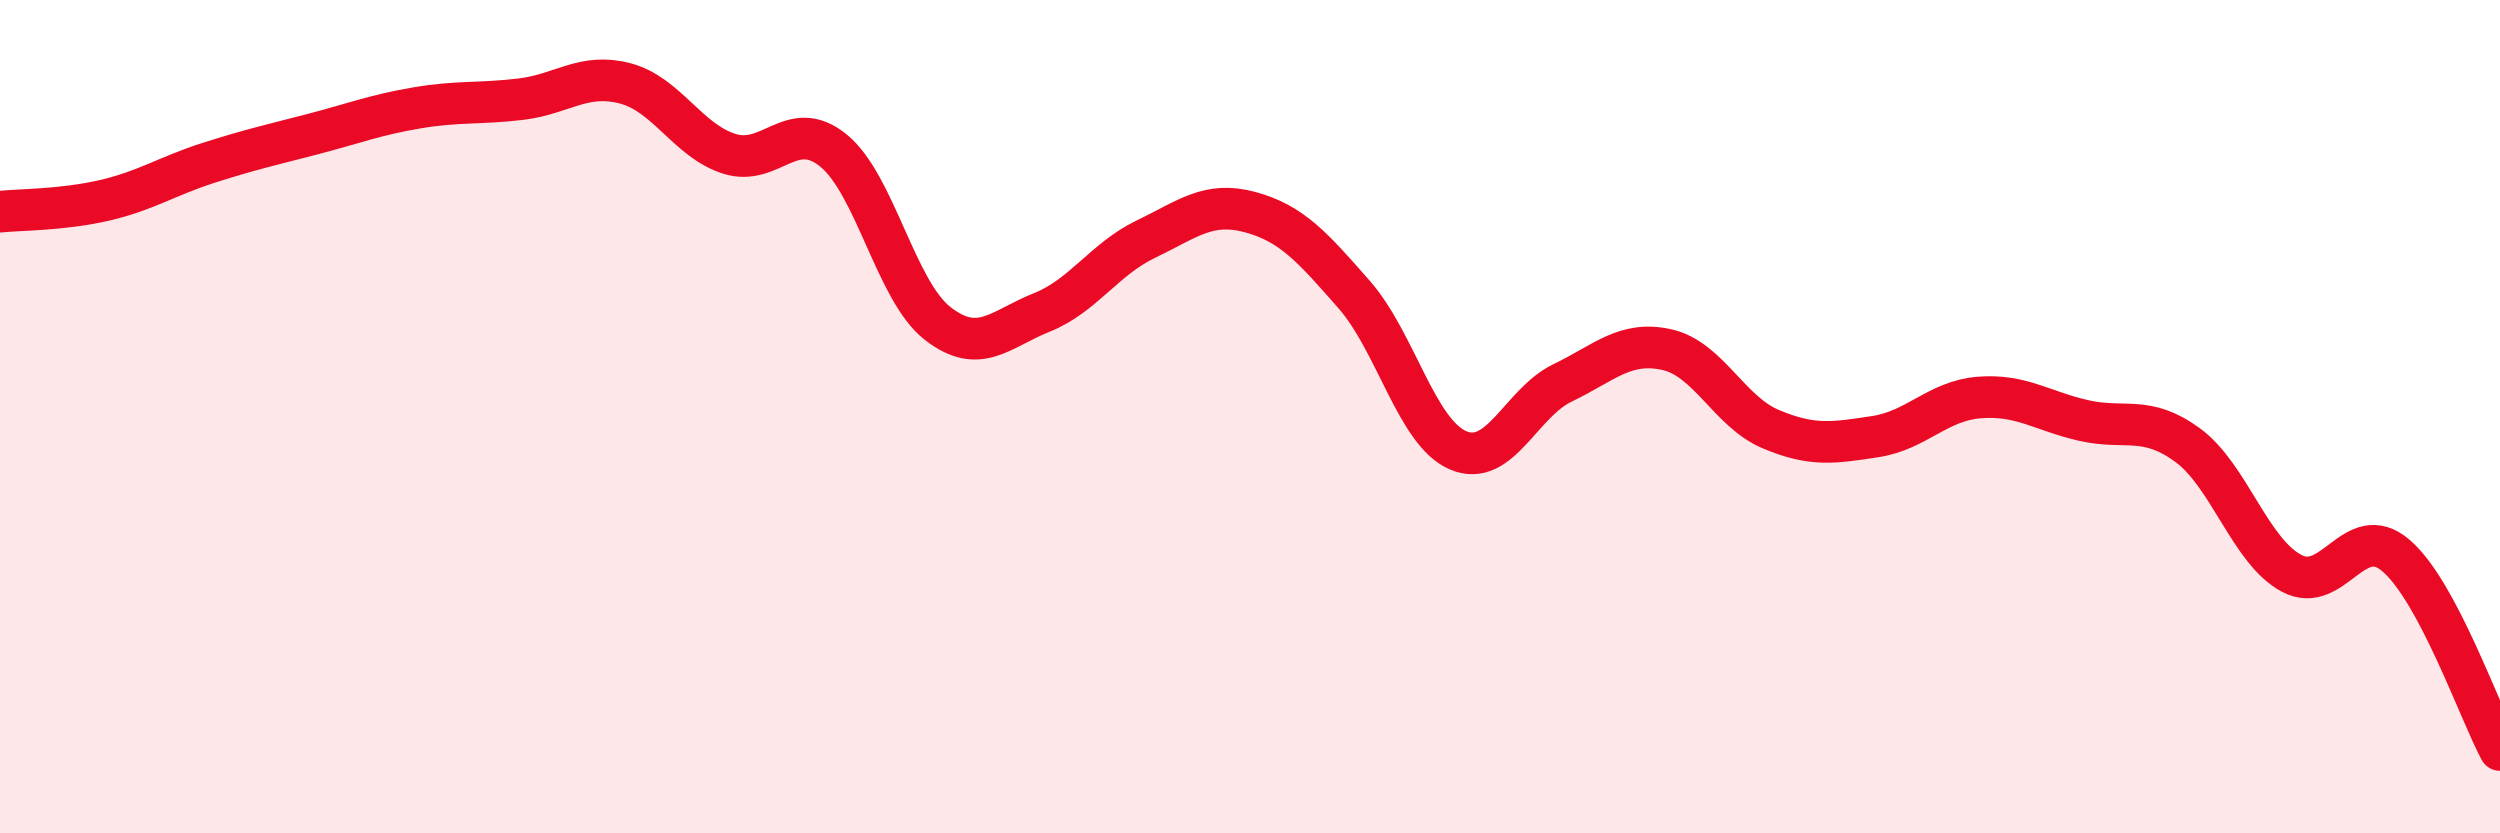
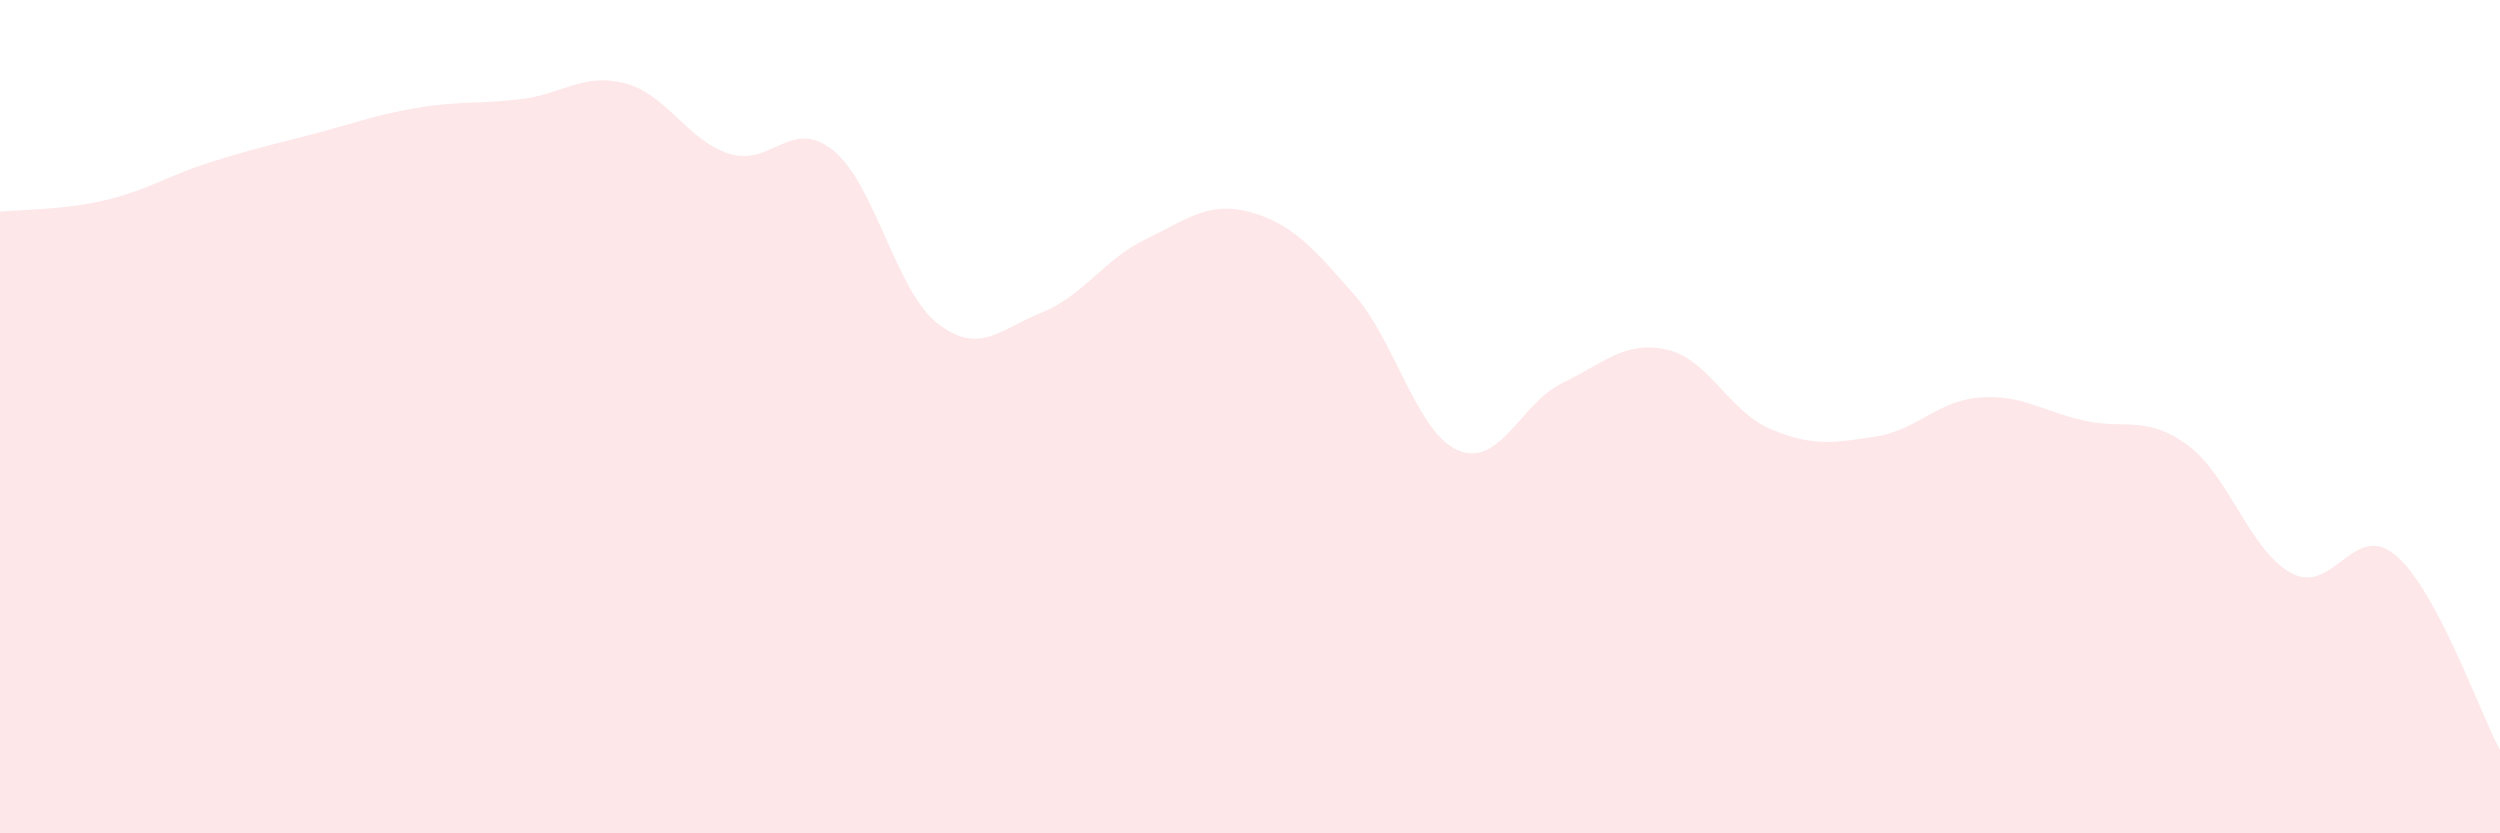
<svg xmlns="http://www.w3.org/2000/svg" width="60" height="20" viewBox="0 0 60 20">
  <path d="M 0,5.08 C 0.5,5.03 1.5,5.04 2.5,4.81 C 3.5,4.58 4,4.23 5,3.91 C 6,3.59 6.5,3.48 7.5,3.22 C 8.5,2.96 9,2.76 10,2.59 C 11,2.42 11.5,2.5 12.5,2.38 C 13.5,2.26 14,1.74 15,2 C 16,2.26 16.5,3.37 17.5,3.69 C 18.5,4.01 19,2.8 20,3.61 C 21,4.42 21.5,6.98 22.5,7.76 C 23.5,8.54 24,7.9 25,7.5 C 26,7.1 26.5,6.22 27.5,5.74 C 28.5,5.26 29,4.82 30,5.09 C 31,5.36 31.5,5.93 32.5,7.07 C 33.5,8.21 34,10.39 35,10.81 C 36,11.23 36.5,9.67 37.5,9.19 C 38.5,8.71 39,8.17 40,8.39 C 41,8.61 41.5,9.88 42.5,10.3 C 43.5,10.72 44,10.63 45,10.48 C 46,10.33 46.5,9.62 47.5,9.54 C 48.5,9.46 49,9.86 50,10.09 C 51,10.32 51.5,9.95 52.5,10.68 C 53.5,11.41 54,13.23 55,13.76 C 56,14.29 56.5,12.48 57.5,13.33 C 58.5,14.18 59.5,17.07 60,18L60 20L0 20Z" fill="#EB0A25" opacity="0.1" stroke-linecap="round" stroke-linejoin="round" />
-   <path d="M 0,5.08 C 0.5,5.03 1.5,5.04 2.5,4.81 C 3.5,4.58 4,4.23 5,3.91 C 6,3.59 6.5,3.48 7.5,3.22 C 8.5,2.96 9,2.76 10,2.59 C 11,2.42 11.5,2.5 12.5,2.38 C 13.5,2.26 14,1.74 15,2 C 16,2.26 16.5,3.37 17.5,3.69 C 18.5,4.01 19,2.8 20,3.61 C 21,4.42 21.5,6.98 22.5,7.76 C 23.5,8.54 24,7.9 25,7.5 C 26,7.1 26.5,6.22 27.5,5.74 C 28.5,5.26 29,4.82 30,5.09 C 31,5.36 31.5,5.93 32.5,7.07 C 33.5,8.21 34,10.39 35,10.81 C 36,11.23 36.5,9.67 37.5,9.19 C 38.5,8.71 39,8.17 40,8.39 C 41,8.61 41.5,9.88 42.5,10.3 C 43.5,10.72 44,10.63 45,10.48 C 46,10.33 46.5,9.62 47.5,9.54 C 48.5,9.46 49,9.86 50,10.09 C 51,10.32 51.5,9.95 52.5,10.68 C 53.5,11.41 54,13.23 55,13.76 C 56,14.29 56.5,12.48 57.5,13.33 C 58.5,14.18 59.5,17.07 60,18" stroke="#EB0A25" stroke-width="1" fill="none" stroke-linecap="round" stroke-linejoin="round" />
</svg>